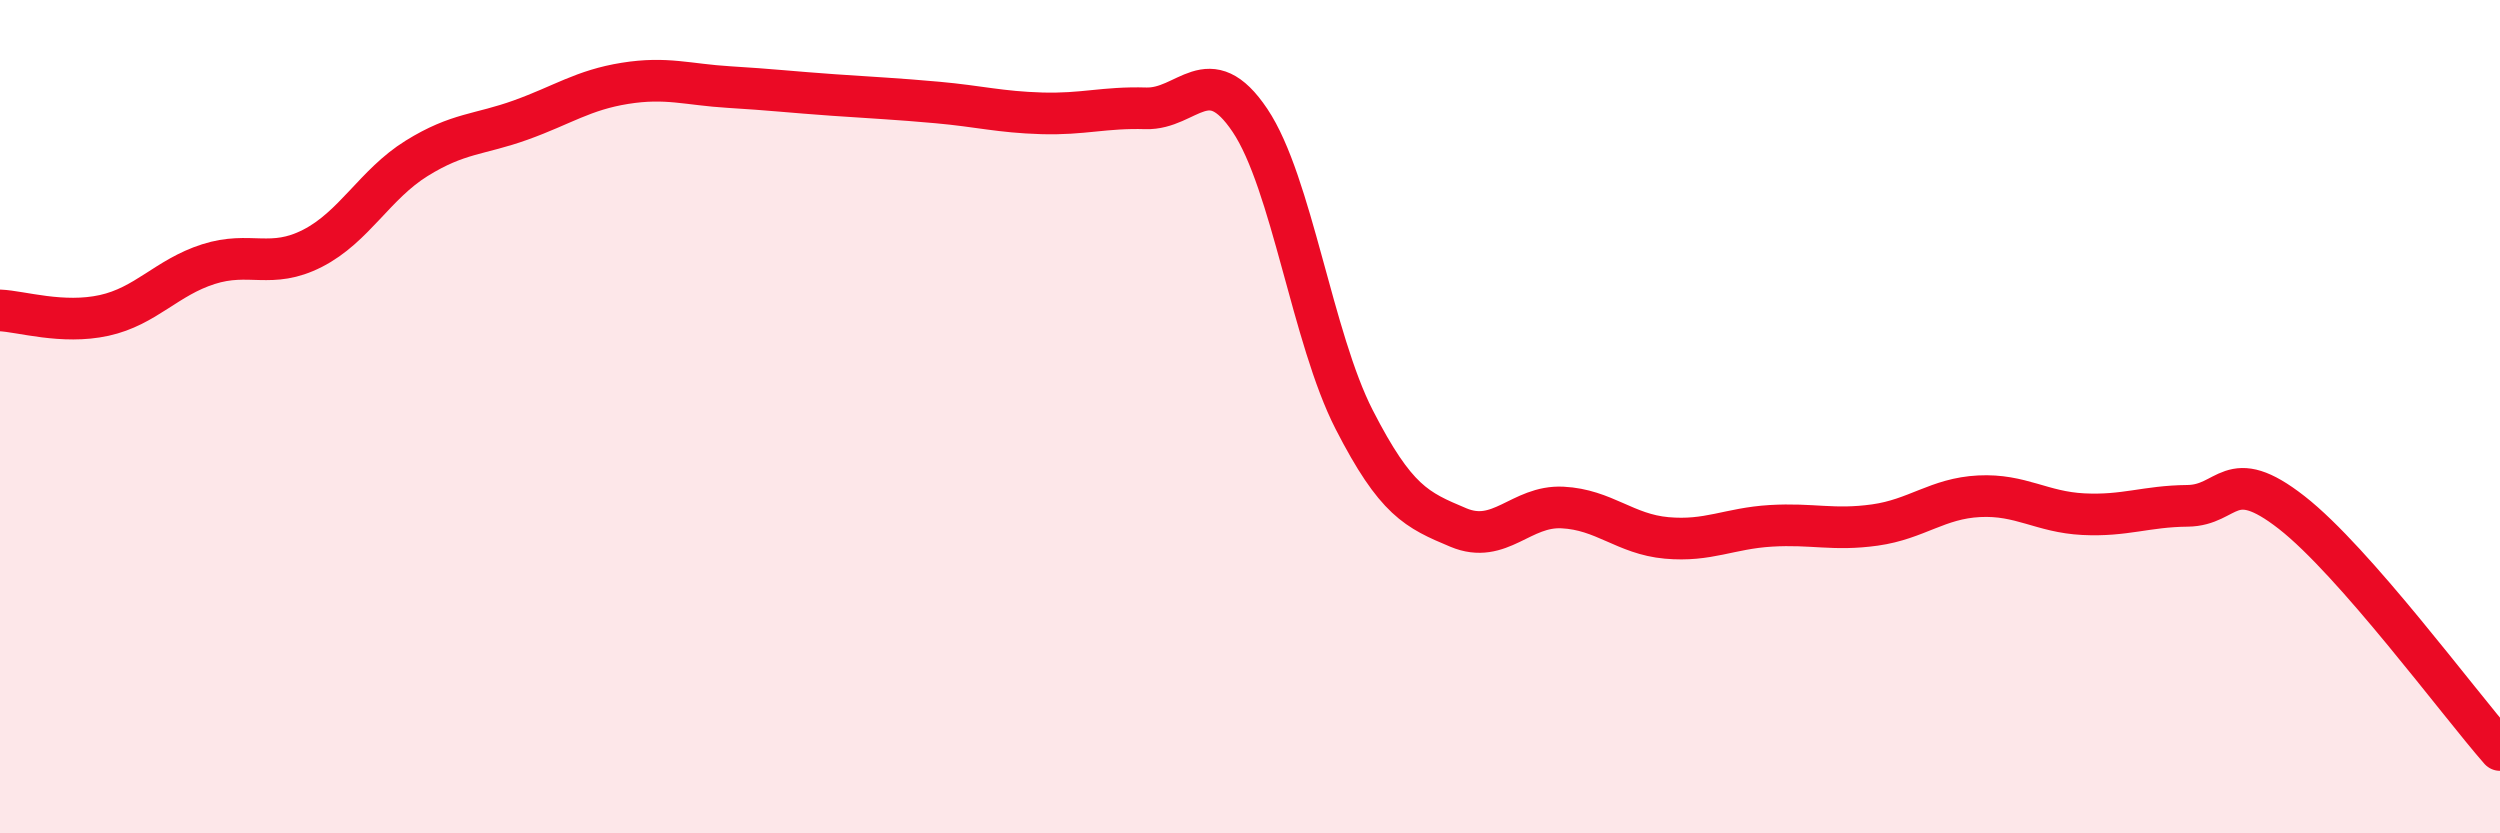
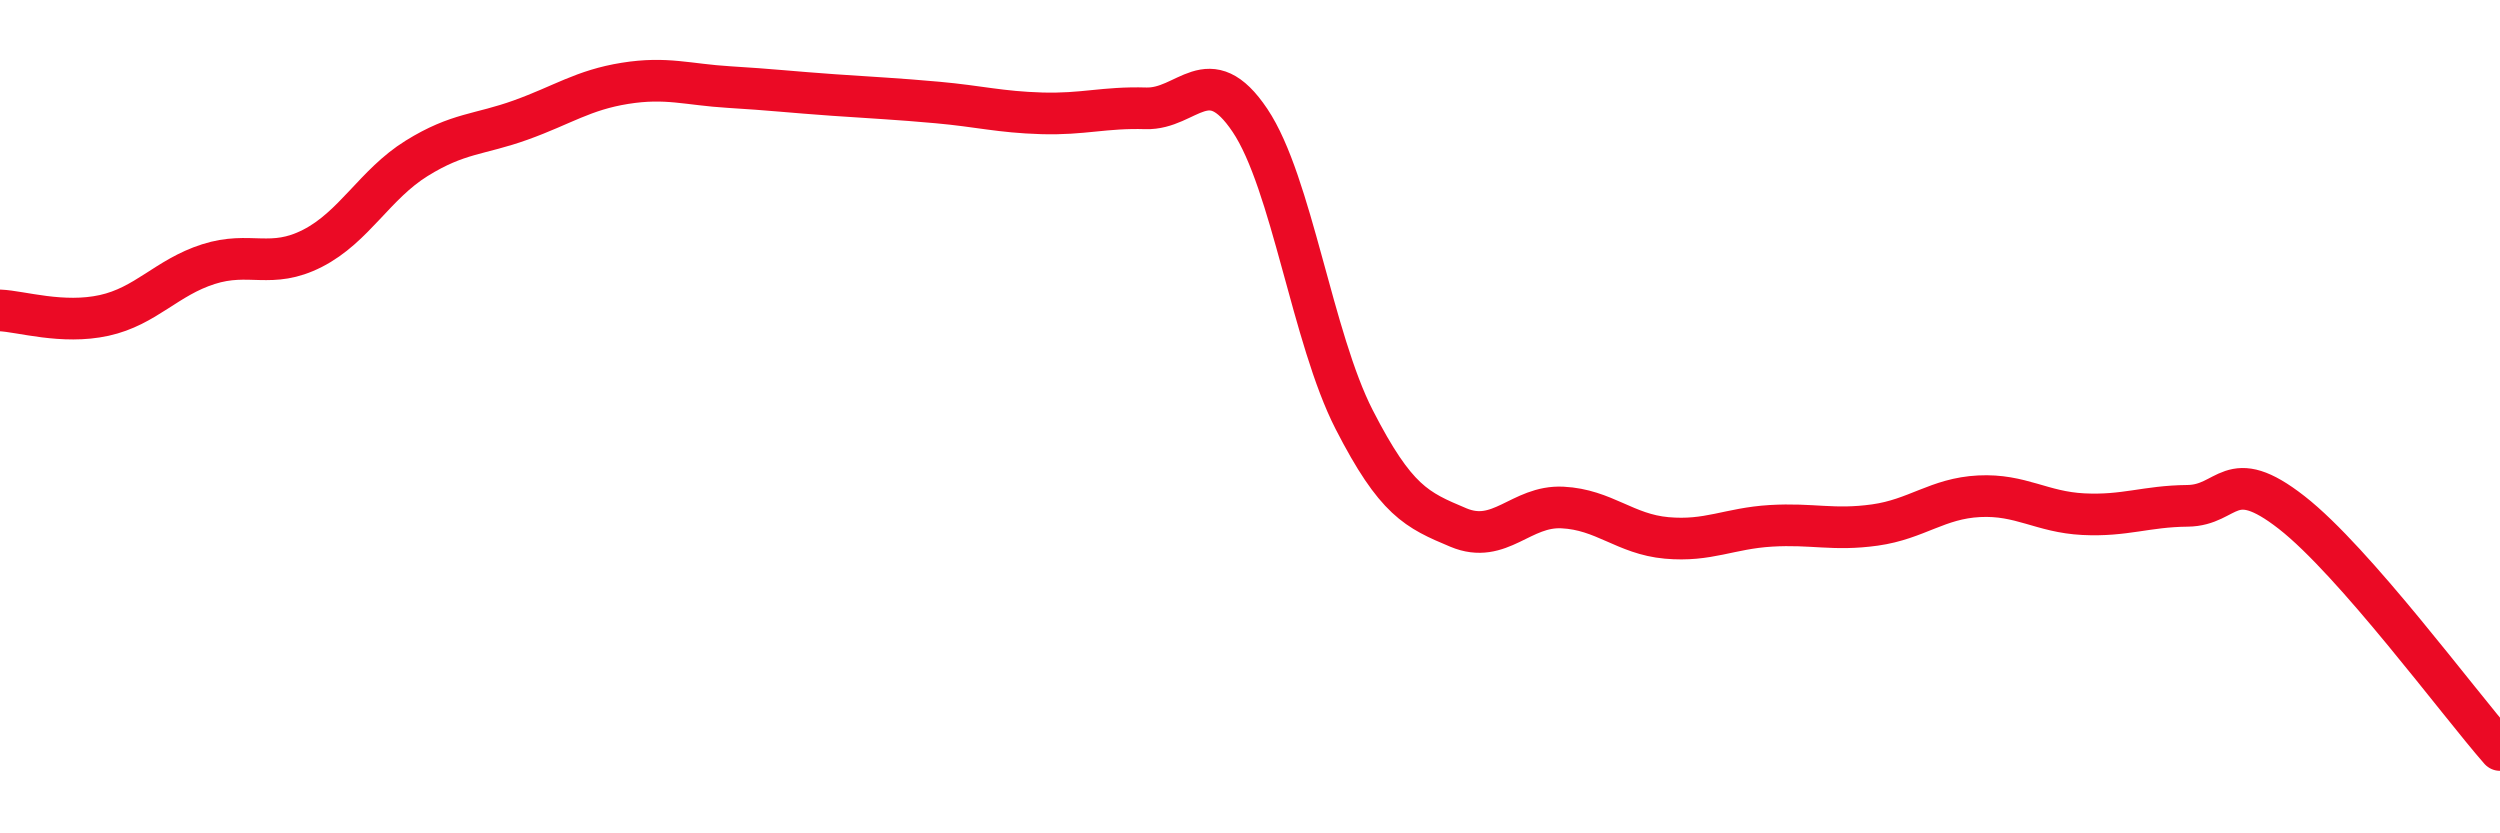
<svg xmlns="http://www.w3.org/2000/svg" width="60" height="20" viewBox="0 0 60 20">
-   <path d="M 0,7.45 C 0.5,7.47 1.5,7.79 2.5,7.57 C 3.5,7.35 4,6.66 5,6.34 C 6,6.02 6.5,6.47 7.5,5.96 C 8.5,5.45 9,4.42 10,3.8 C 11,3.18 11.5,3.24 12.5,2.88 C 13.5,2.52 14,2.16 15,2 C 16,1.84 16.5,2.03 17.5,2.09 C 18.5,2.15 19,2.21 20,2.28 C 21,2.35 21.5,2.37 22.5,2.46 C 23.5,2.55 24,2.69 25,2.72 C 26,2.75 26.5,2.57 27.5,2.6 C 28.5,2.63 29,1.4 30,2.89 C 31,4.38 31.5,8.12 32.5,10.07 C 33.5,12.02 34,12.24 35,12.66 C 36,13.08 36.5,12.13 37.5,12.18 C 38.5,12.23 39,12.82 40,12.91 C 41,13 41.5,12.68 42.5,12.62 C 43.5,12.56 44,12.74 45,12.6 C 46,12.46 46.5,11.96 47.5,11.91 C 48.5,11.86 49,12.29 50,12.34 C 51,12.39 51.5,12.15 52.5,12.14 C 53.5,12.13 53.5,11.13 55,12.3 C 56.5,13.47 59,16.86 60,18L60 20L0 20Z" fill="#EB0A25" opacity="0.1" stroke-linecap="round" stroke-linejoin="round" />
  <path d="M 0,7.45 C 0.5,7.47 1.5,7.79 2.5,7.57 C 3.5,7.35 4,6.66 5,6.34 C 6,6.02 6.5,6.47 7.5,5.96 C 8.5,5.45 9,4.42 10,3.8 C 11,3.18 11.5,3.24 12.5,2.88 C 13.5,2.52 14,2.16 15,2 C 16,1.84 16.5,2.03 17.5,2.09 C 18.5,2.15 19,2.21 20,2.28 C 21,2.35 21.5,2.37 22.5,2.46 C 23.5,2.55 24,2.69 25,2.72 C 26,2.75 26.5,2.57 27.5,2.6 C 28.5,2.63 29,1.4 30,2.89 C 31,4.38 31.5,8.12 32.5,10.07 C 33.5,12.02 34,12.24 35,12.66 C 36,13.08 36.5,12.13 37.5,12.18 C 38.5,12.23 39,12.82 40,12.91 C 41,13 41.5,12.68 42.5,12.62 C 43.5,12.56 44,12.74 45,12.6 C 46,12.46 46.5,11.96 47.5,11.91 C 48.5,11.86 49,12.29 50,12.34 C 51,12.39 51.5,12.15 52.5,12.14 C 53.5,12.13 53.5,11.13 55,12.3 C 56.5,13.47 59,16.86 60,18" stroke="#EB0A25" stroke-width="1" fill="none" stroke-linecap="round" stroke-linejoin="round" />
</svg>